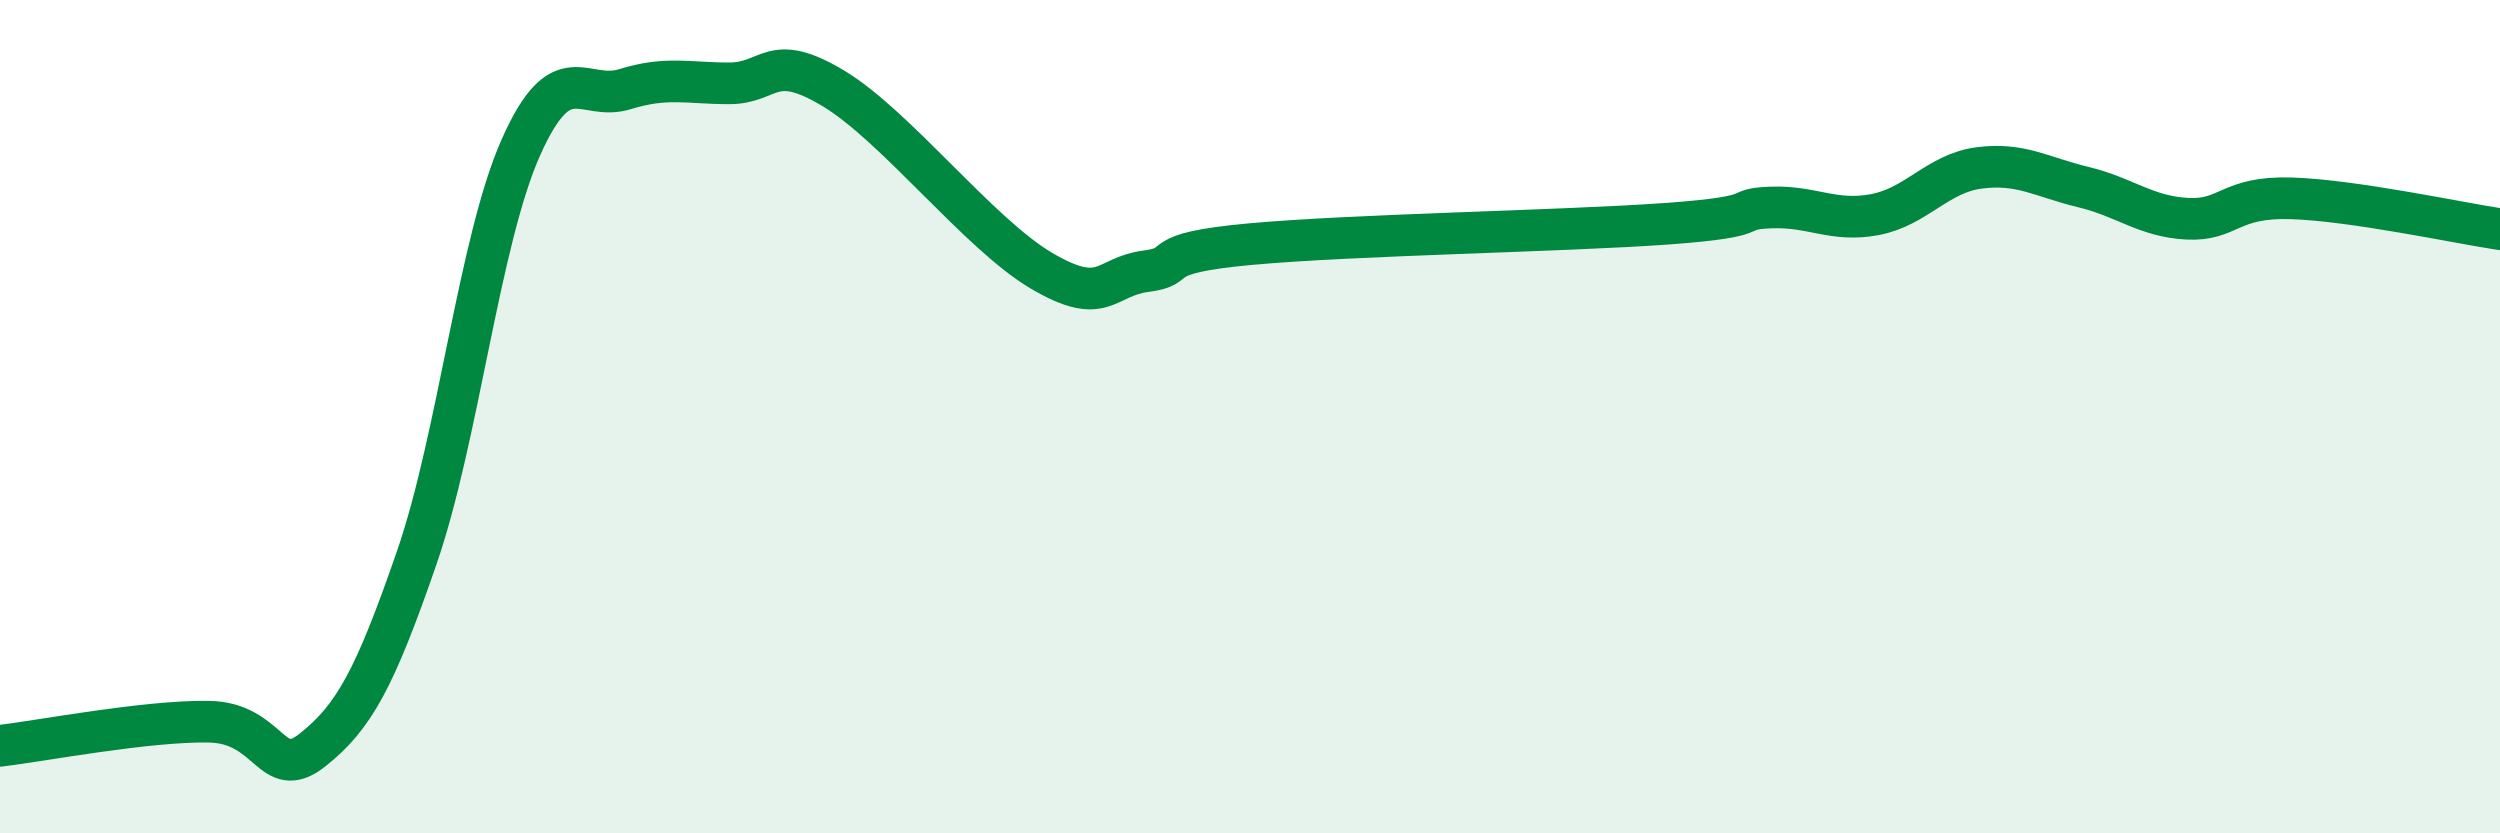
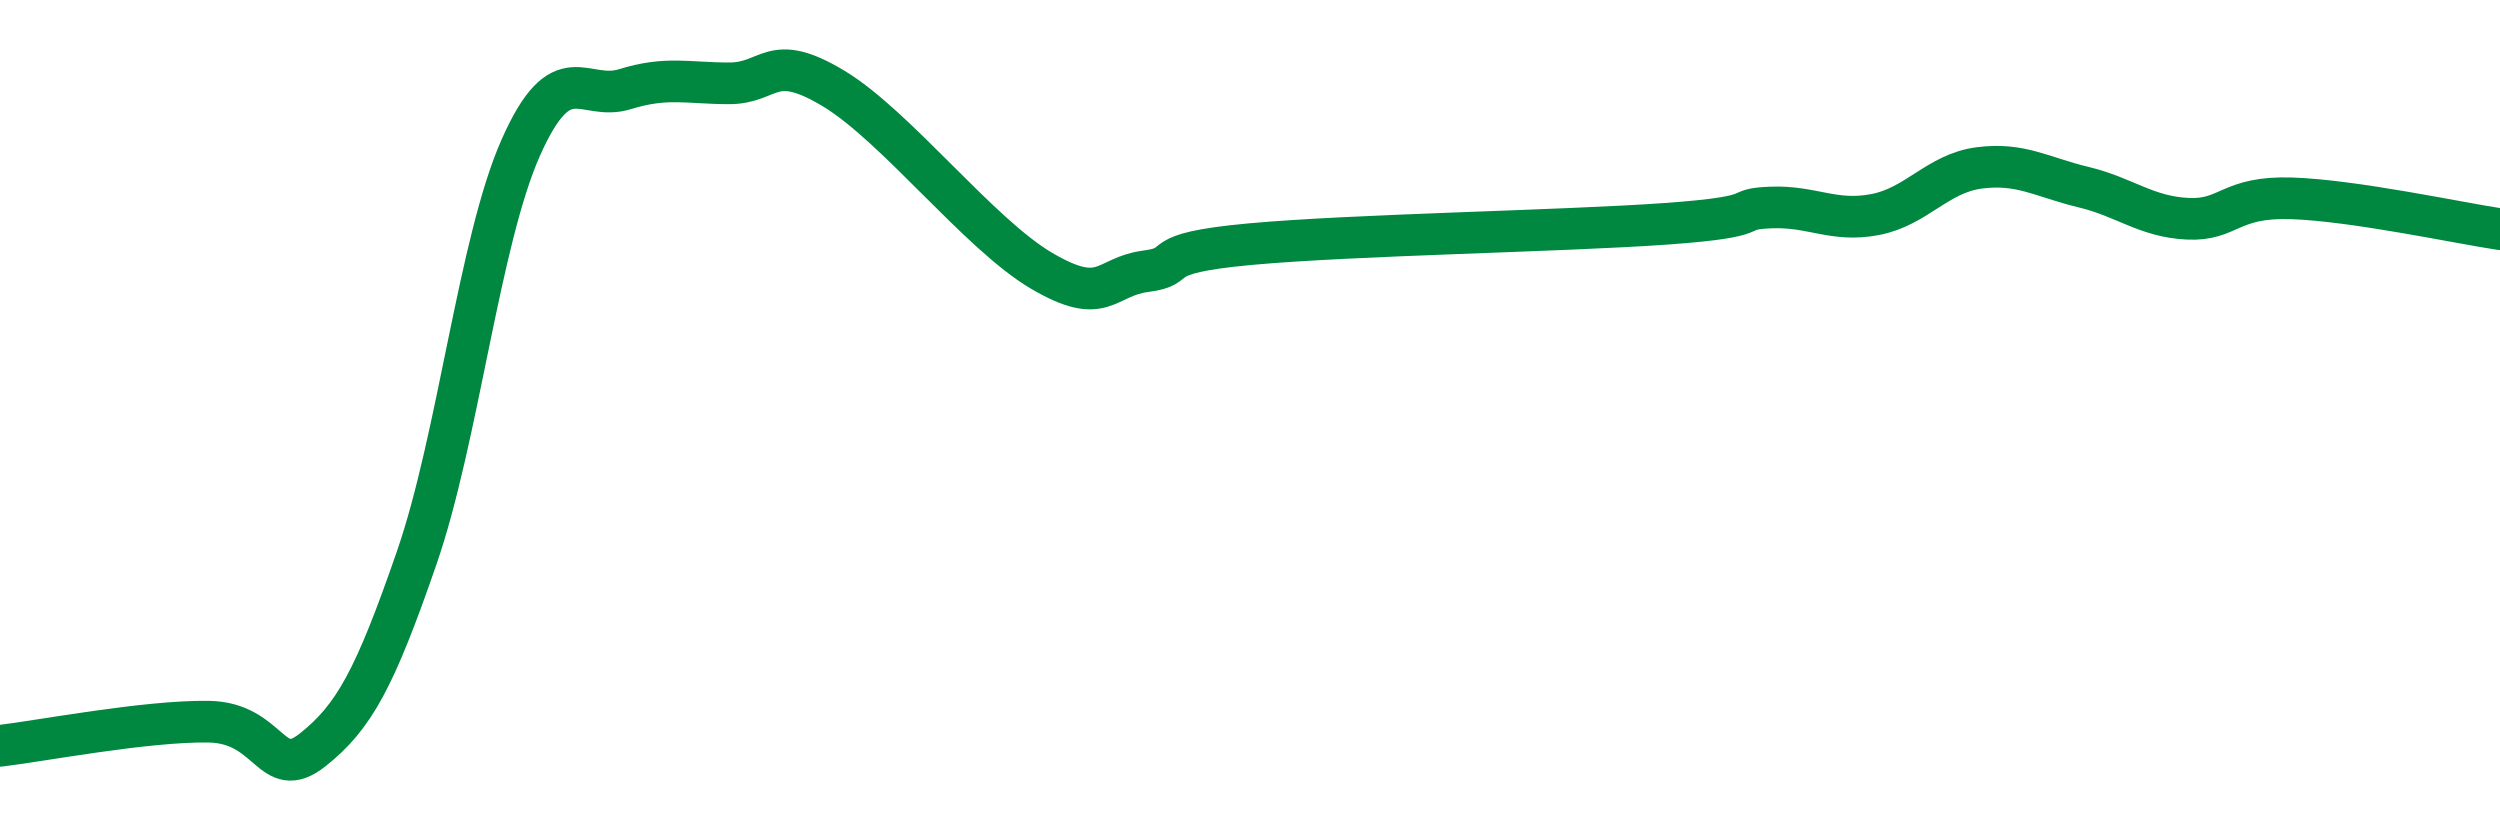
<svg xmlns="http://www.w3.org/2000/svg" width="60" height="20" viewBox="0 0 60 20">
-   <path d="M 0,17.9 C 1,17.78 3.5,17.3 5,17.32 C 6.5,17.34 6.5,18.79 7.5,18 C 8.5,17.21 9,16.28 10,13.39 C 11,10.5 11.5,5.79 12.5,3.54 C 13.5,1.29 14,2.45 15,2.14 C 16,1.83 16.5,2 17.5,2 C 18.5,2 18.5,1.22 20,2.12 C 21.5,3.02 23.5,5.62 25,6.5 C 26.5,7.38 26.5,6.64 27.5,6.51 C 28.5,6.38 27.5,6.09 30,5.86 C 32.5,5.63 37.5,5.55 40,5.37 C 42.5,5.19 41.5,5.02 42.5,4.98 C 43.5,4.94 44,5.34 45,5.15 C 46,4.96 46.5,4.16 47.5,4.03 C 48.5,3.9 49,4.25 50,4.49 C 51,4.73 51.5,5.2 52.5,5.25 C 53.5,5.3 53.5,4.71 55,4.76 C 56.5,4.81 59,5.35 60,5.5L60 20L0 20Z" fill="#008740" opacity="0.1" stroke-linecap="round" stroke-linejoin="round" />
  <path d="M 0,17.9 C 1,17.78 3.5,17.3 5,17.32 C 6.5,17.34 6.5,18.79 7.5,18 C 8.5,17.21 9,16.28 10,13.39 C 11,10.5 11.5,5.79 12.5,3.54 C 13.5,1.29 14,2.45 15,2.14 C 16,1.83 16.5,2 17.5,2 C 18.5,2 18.5,1.22 20,2.12 C 21.5,3.02 23.5,5.62 25,6.5 C 26.5,7.38 26.5,6.64 27.5,6.51 C 28.5,6.38 27.5,6.09 30,5.86 C 32.5,5.63 37.5,5.55 40,5.37 C 42.5,5.19 41.5,5.02 42.5,4.98 C 43.5,4.94 44,5.34 45,5.15 C 46,4.96 46.5,4.16 47.5,4.03 C 48.5,3.9 49,4.25 50,4.49 C 51,4.73 51.5,5.2 52.5,5.25 C 53.5,5.3 53.5,4.71 55,4.76 C 56.5,4.81 59,5.35 60,5.5" stroke="#008740" stroke-width="1" fill="none" stroke-linecap="round" stroke-linejoin="round" />
</svg>